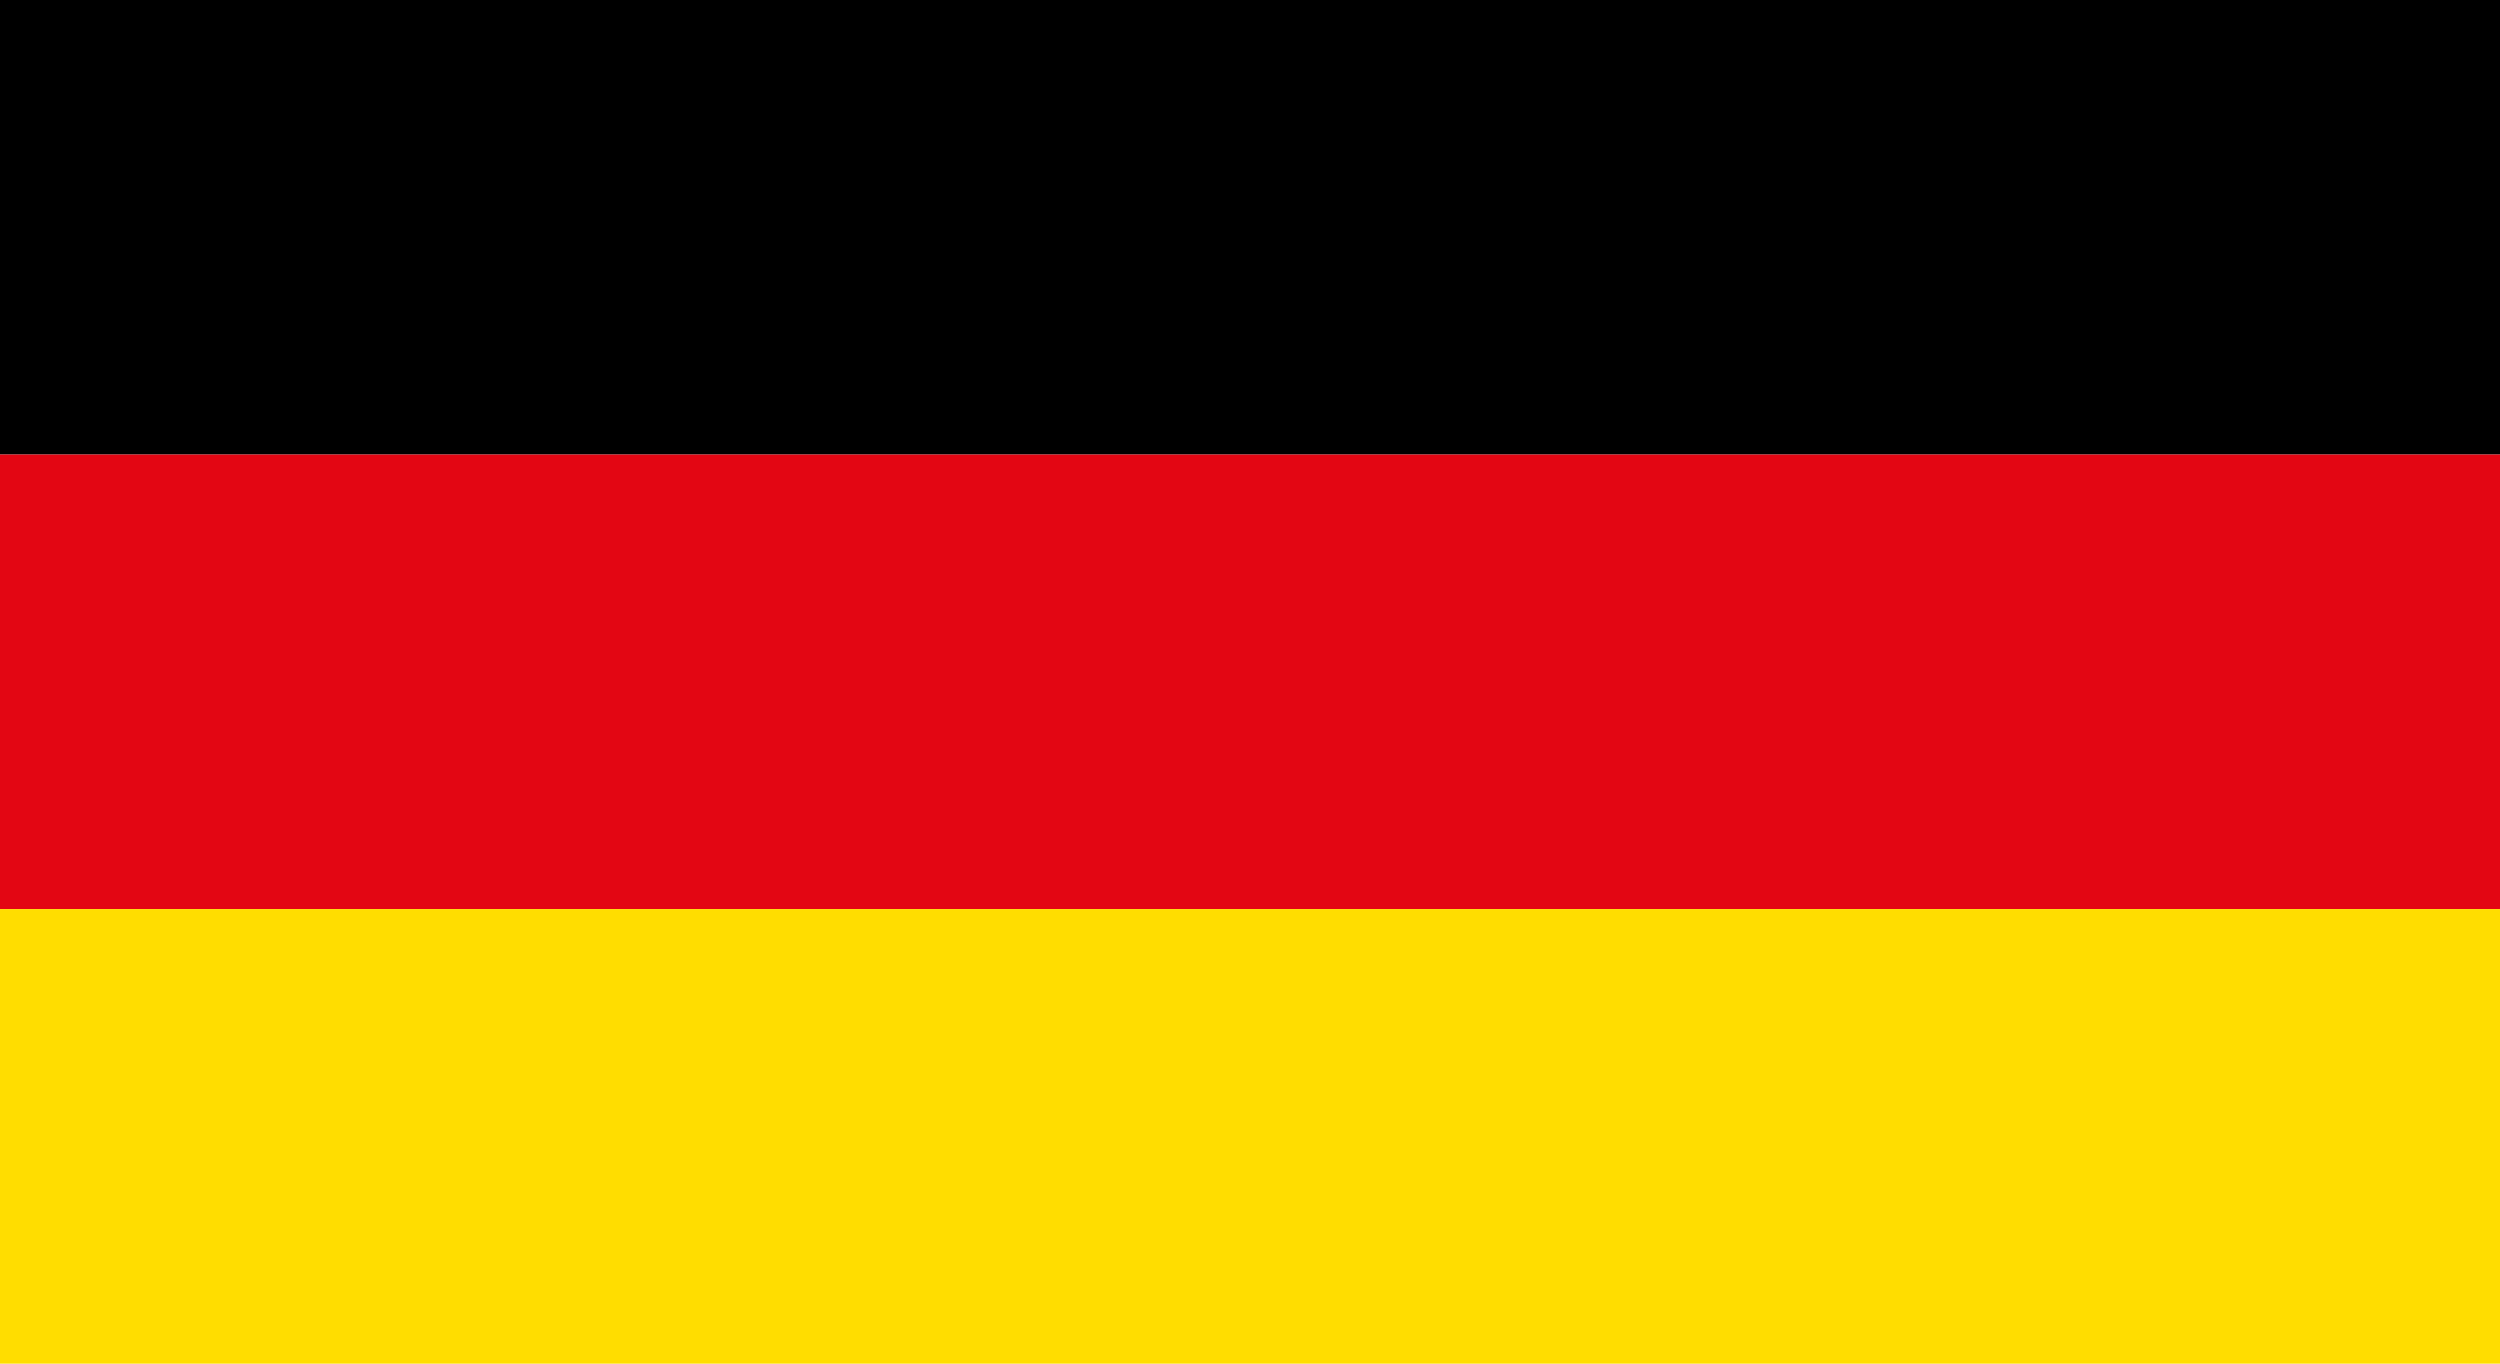
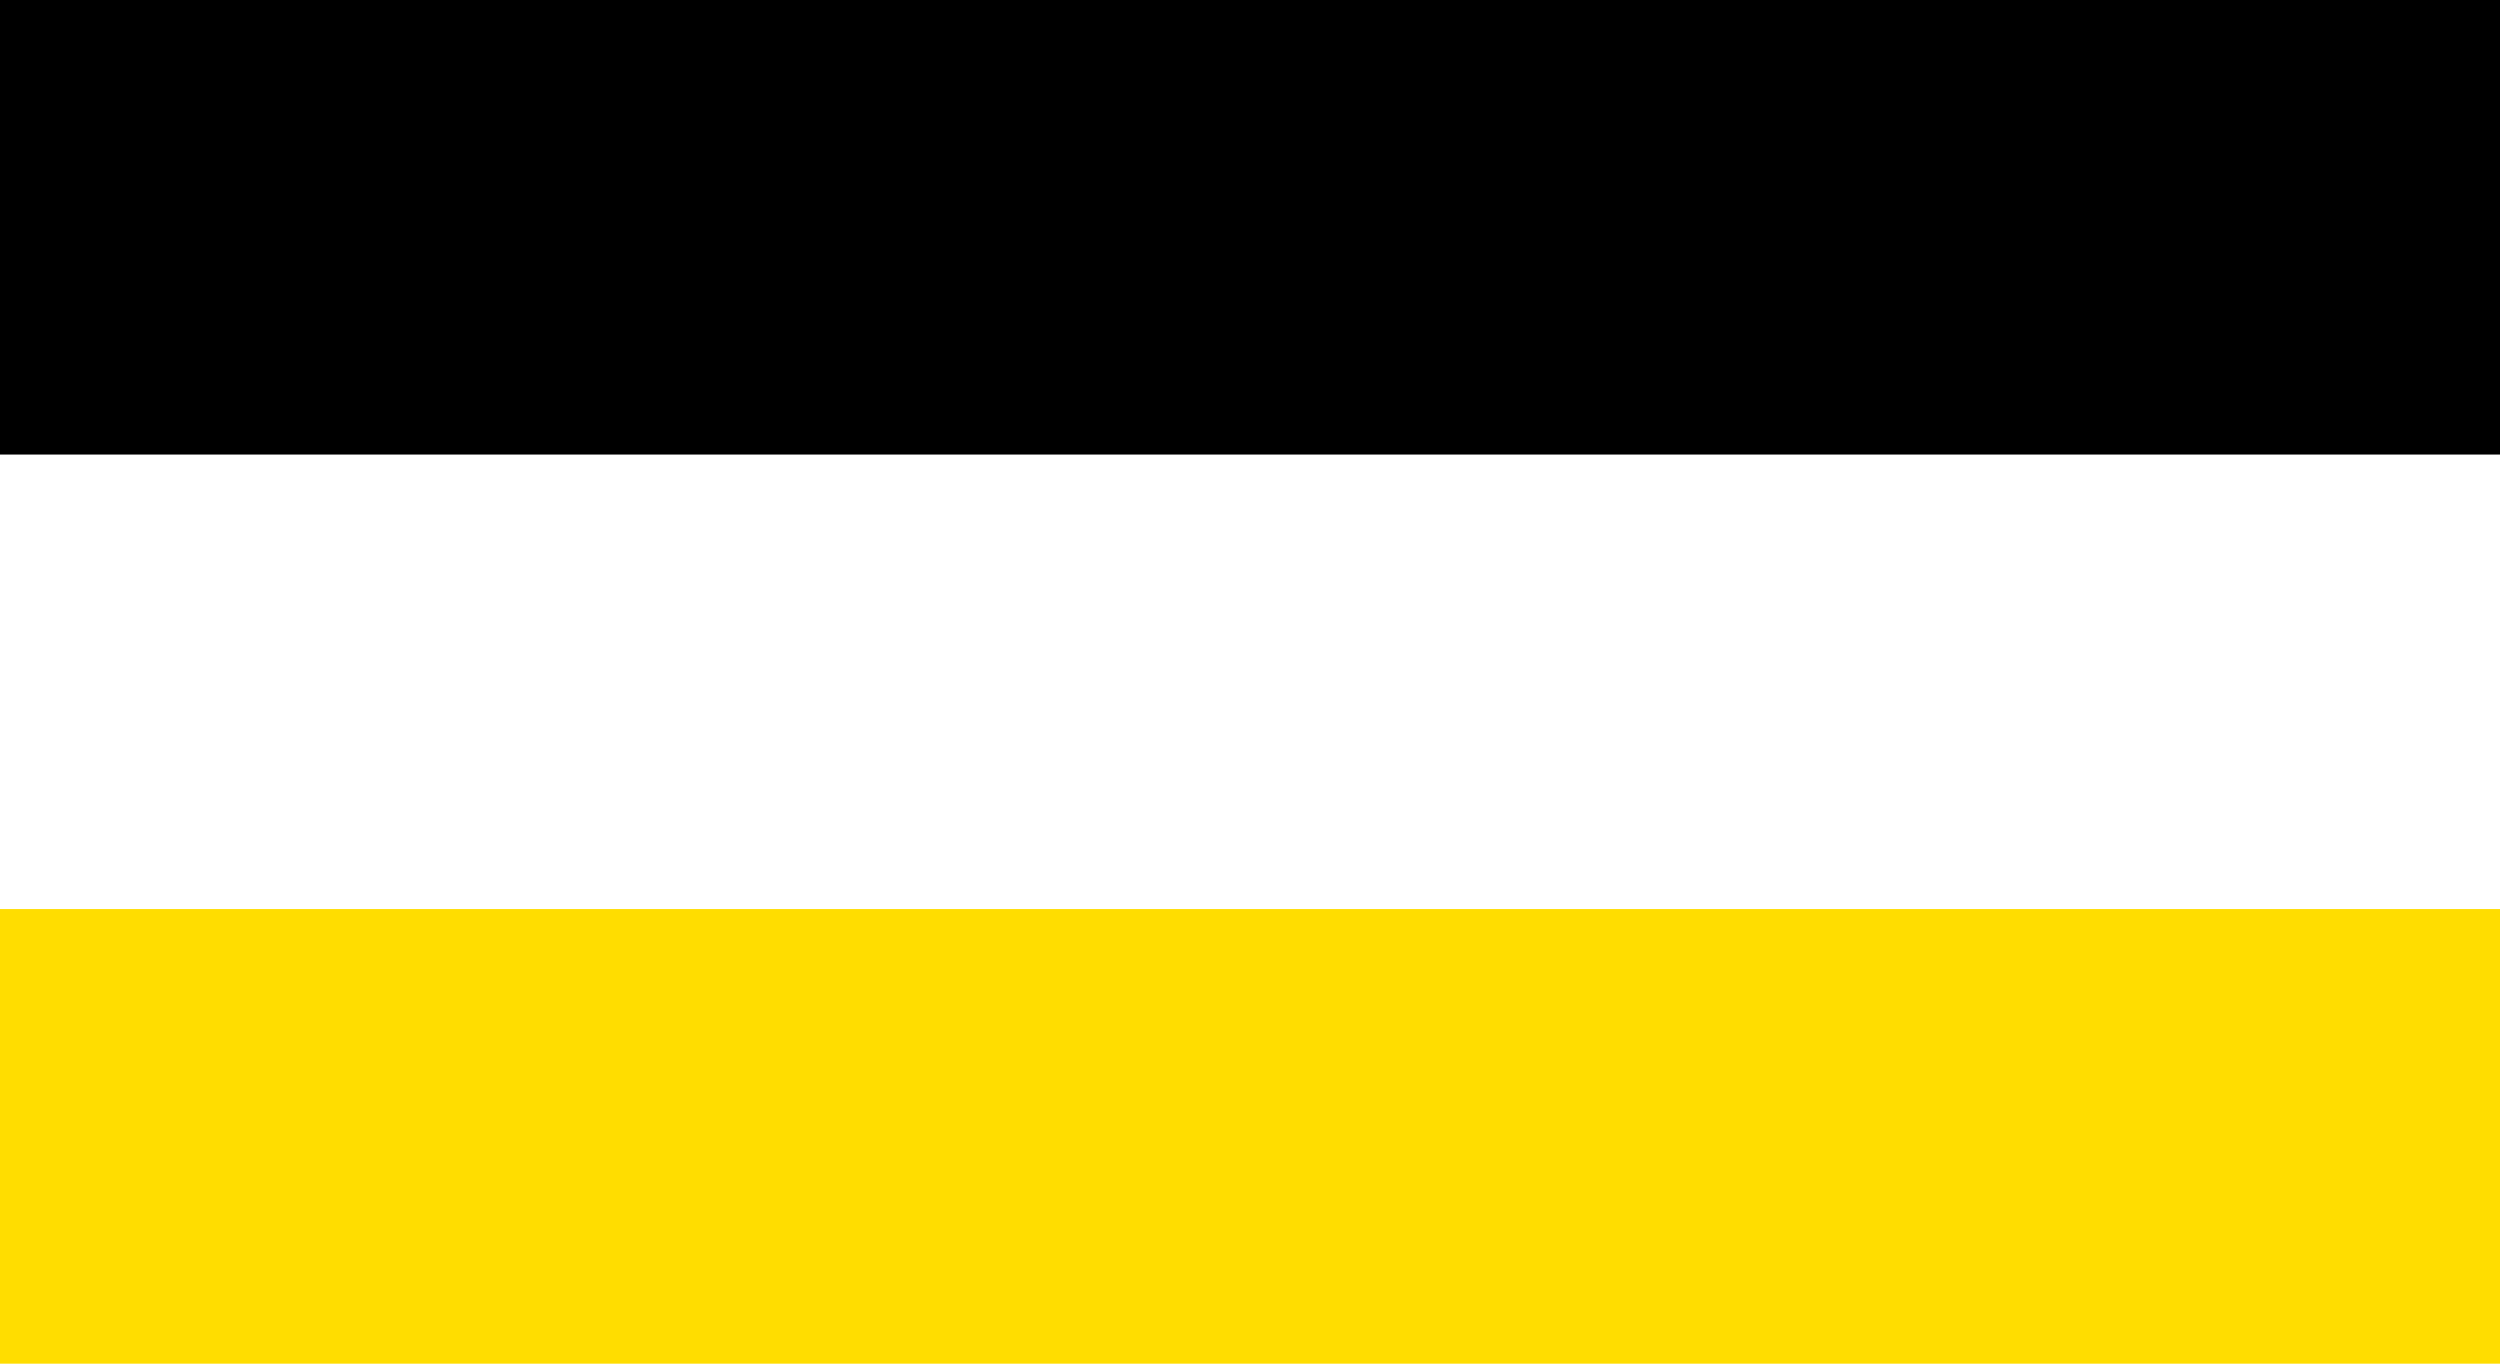
<svg xmlns="http://www.w3.org/2000/svg" id="Ebene_1" data-name="Ebene 1" viewBox="0 0 44 24">
  <defs>
    <style>.cls-1,.cls-2,.cls-3{fill-rule:evenodd;}.cls-2{fill:#e30613;}.cls-3{fill:#fd0;}</style>
  </defs>
  <title>flags-de</title>
  <polygon class="cls-1" points="0 0 44 0 44 8 0 8 0 0 0 0" />
-   <polygon class="cls-2" points="0 8 44 8 44 16 0 16 0 8 0 8" />
  <polygon class="cls-3" points="0 16 44 16 44 24 0 24 0 16 0 16" />
</svg>